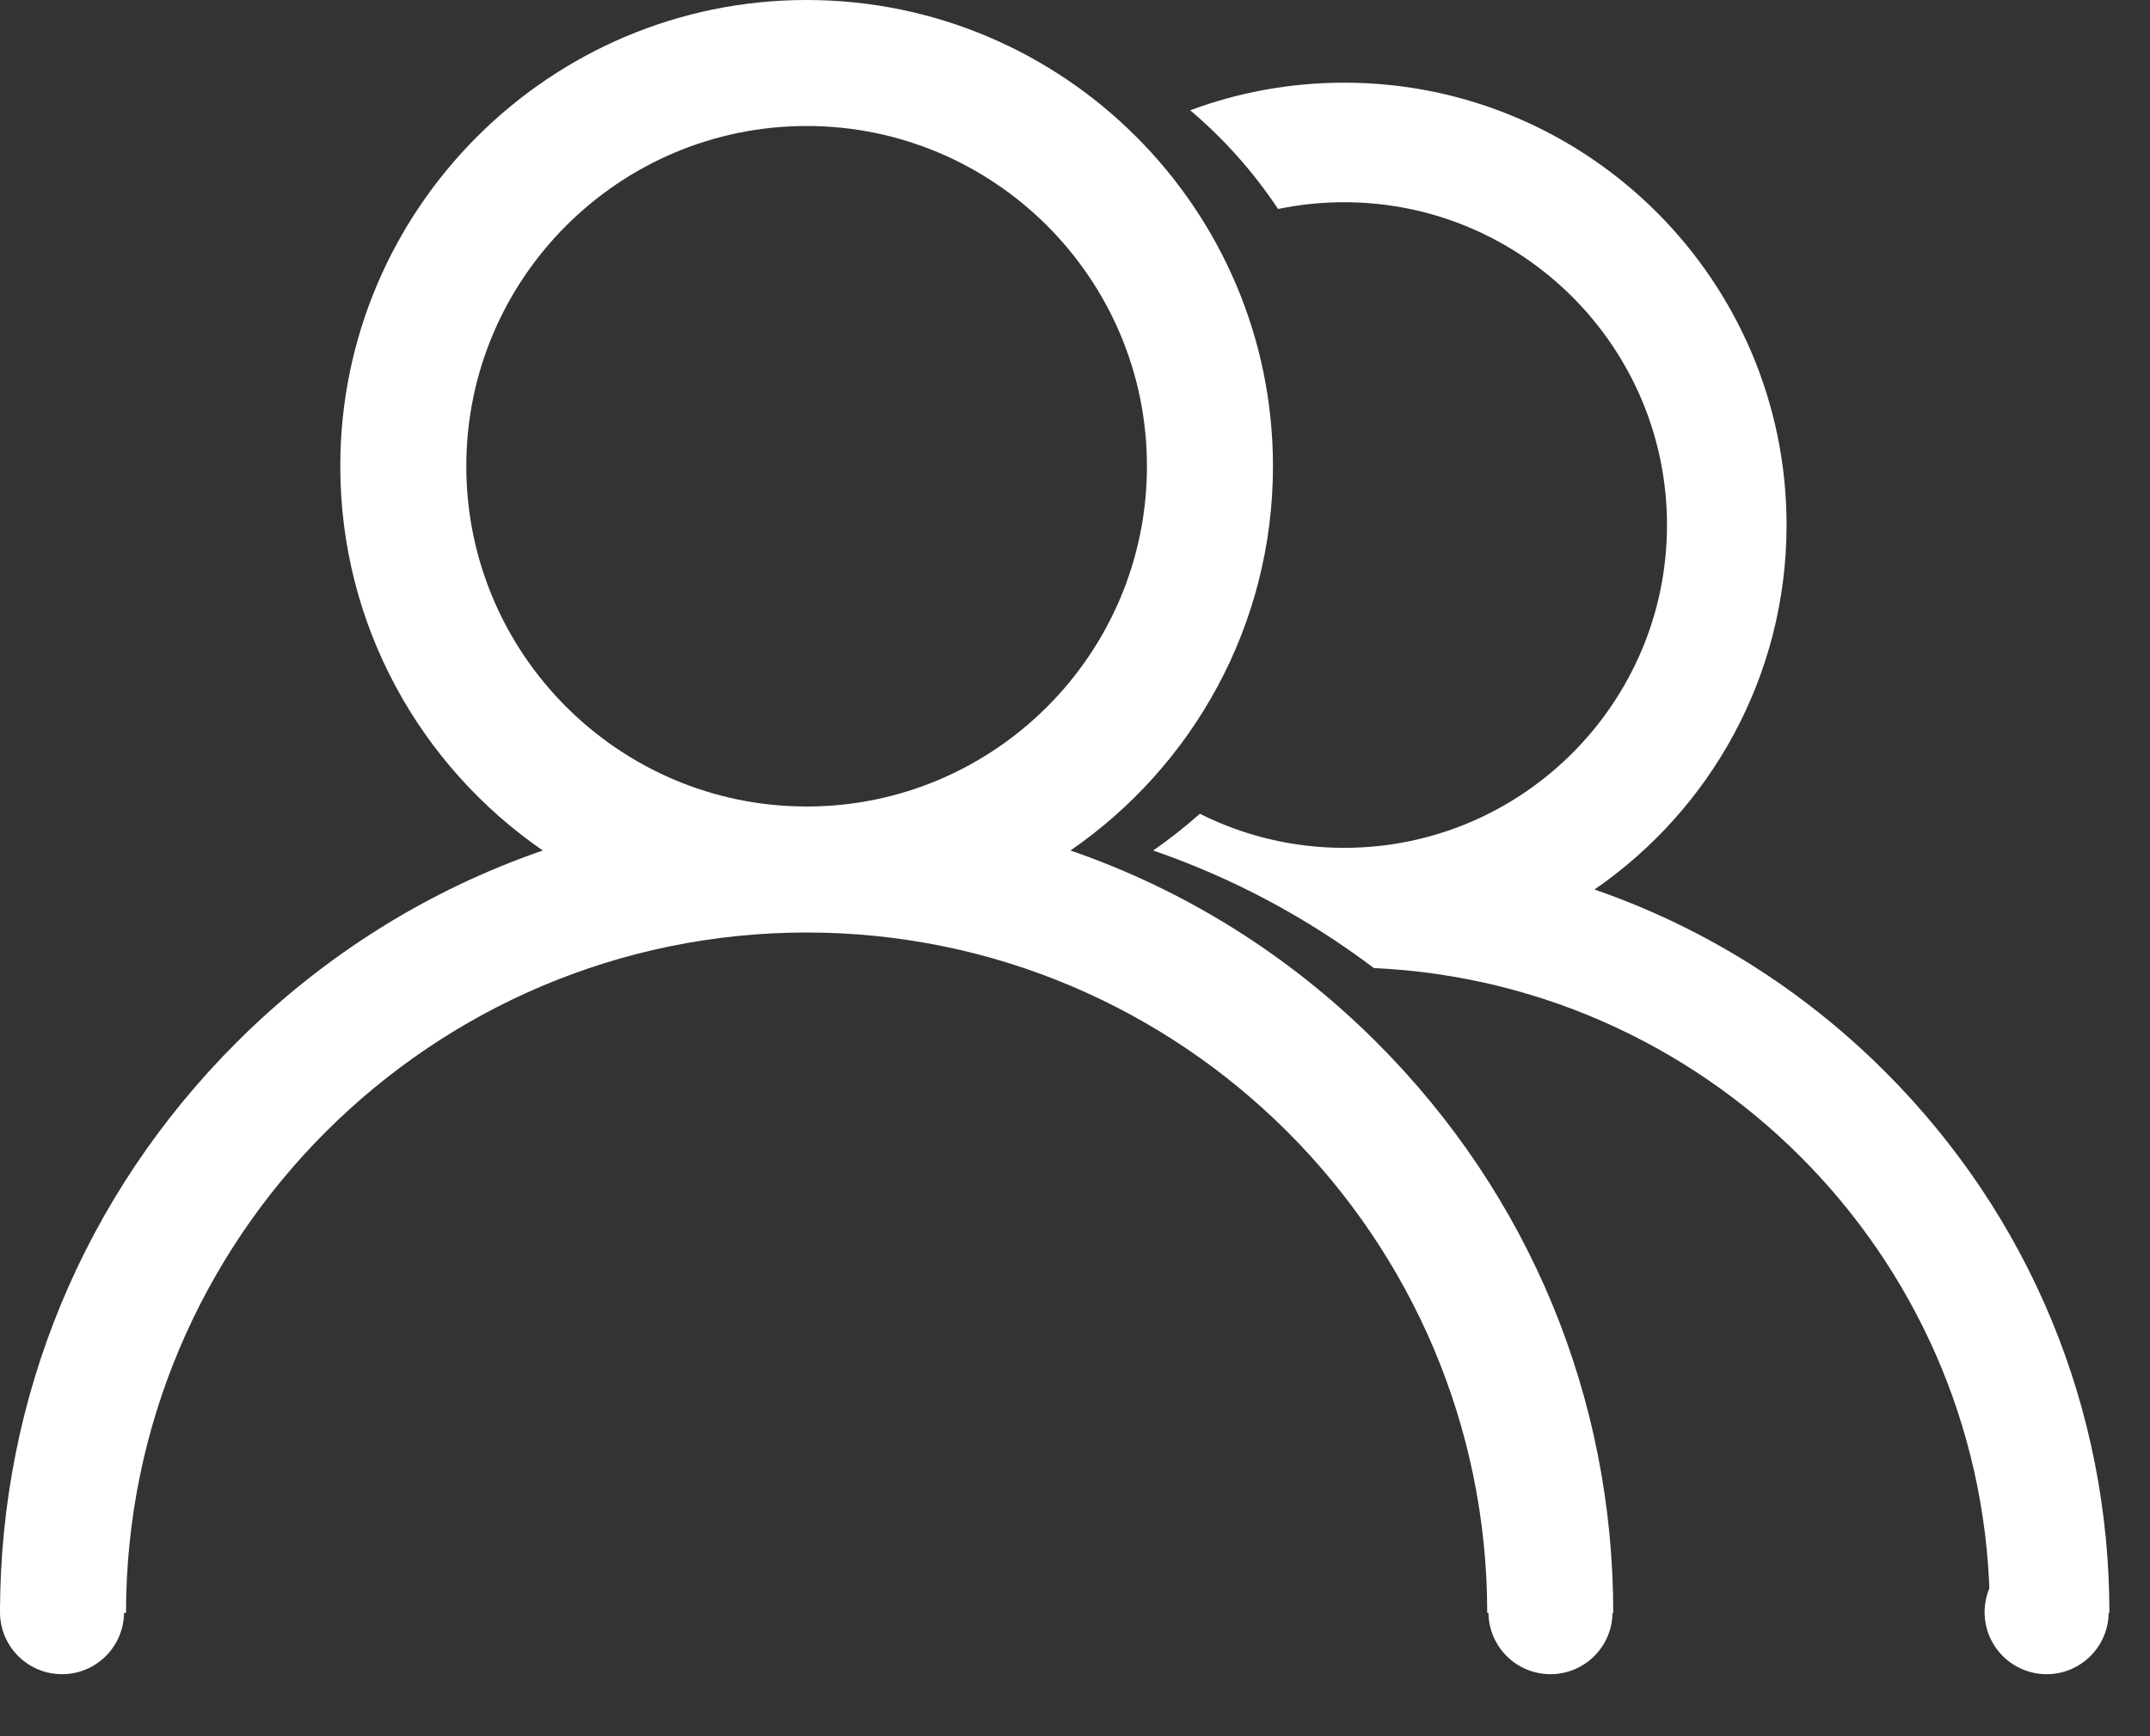
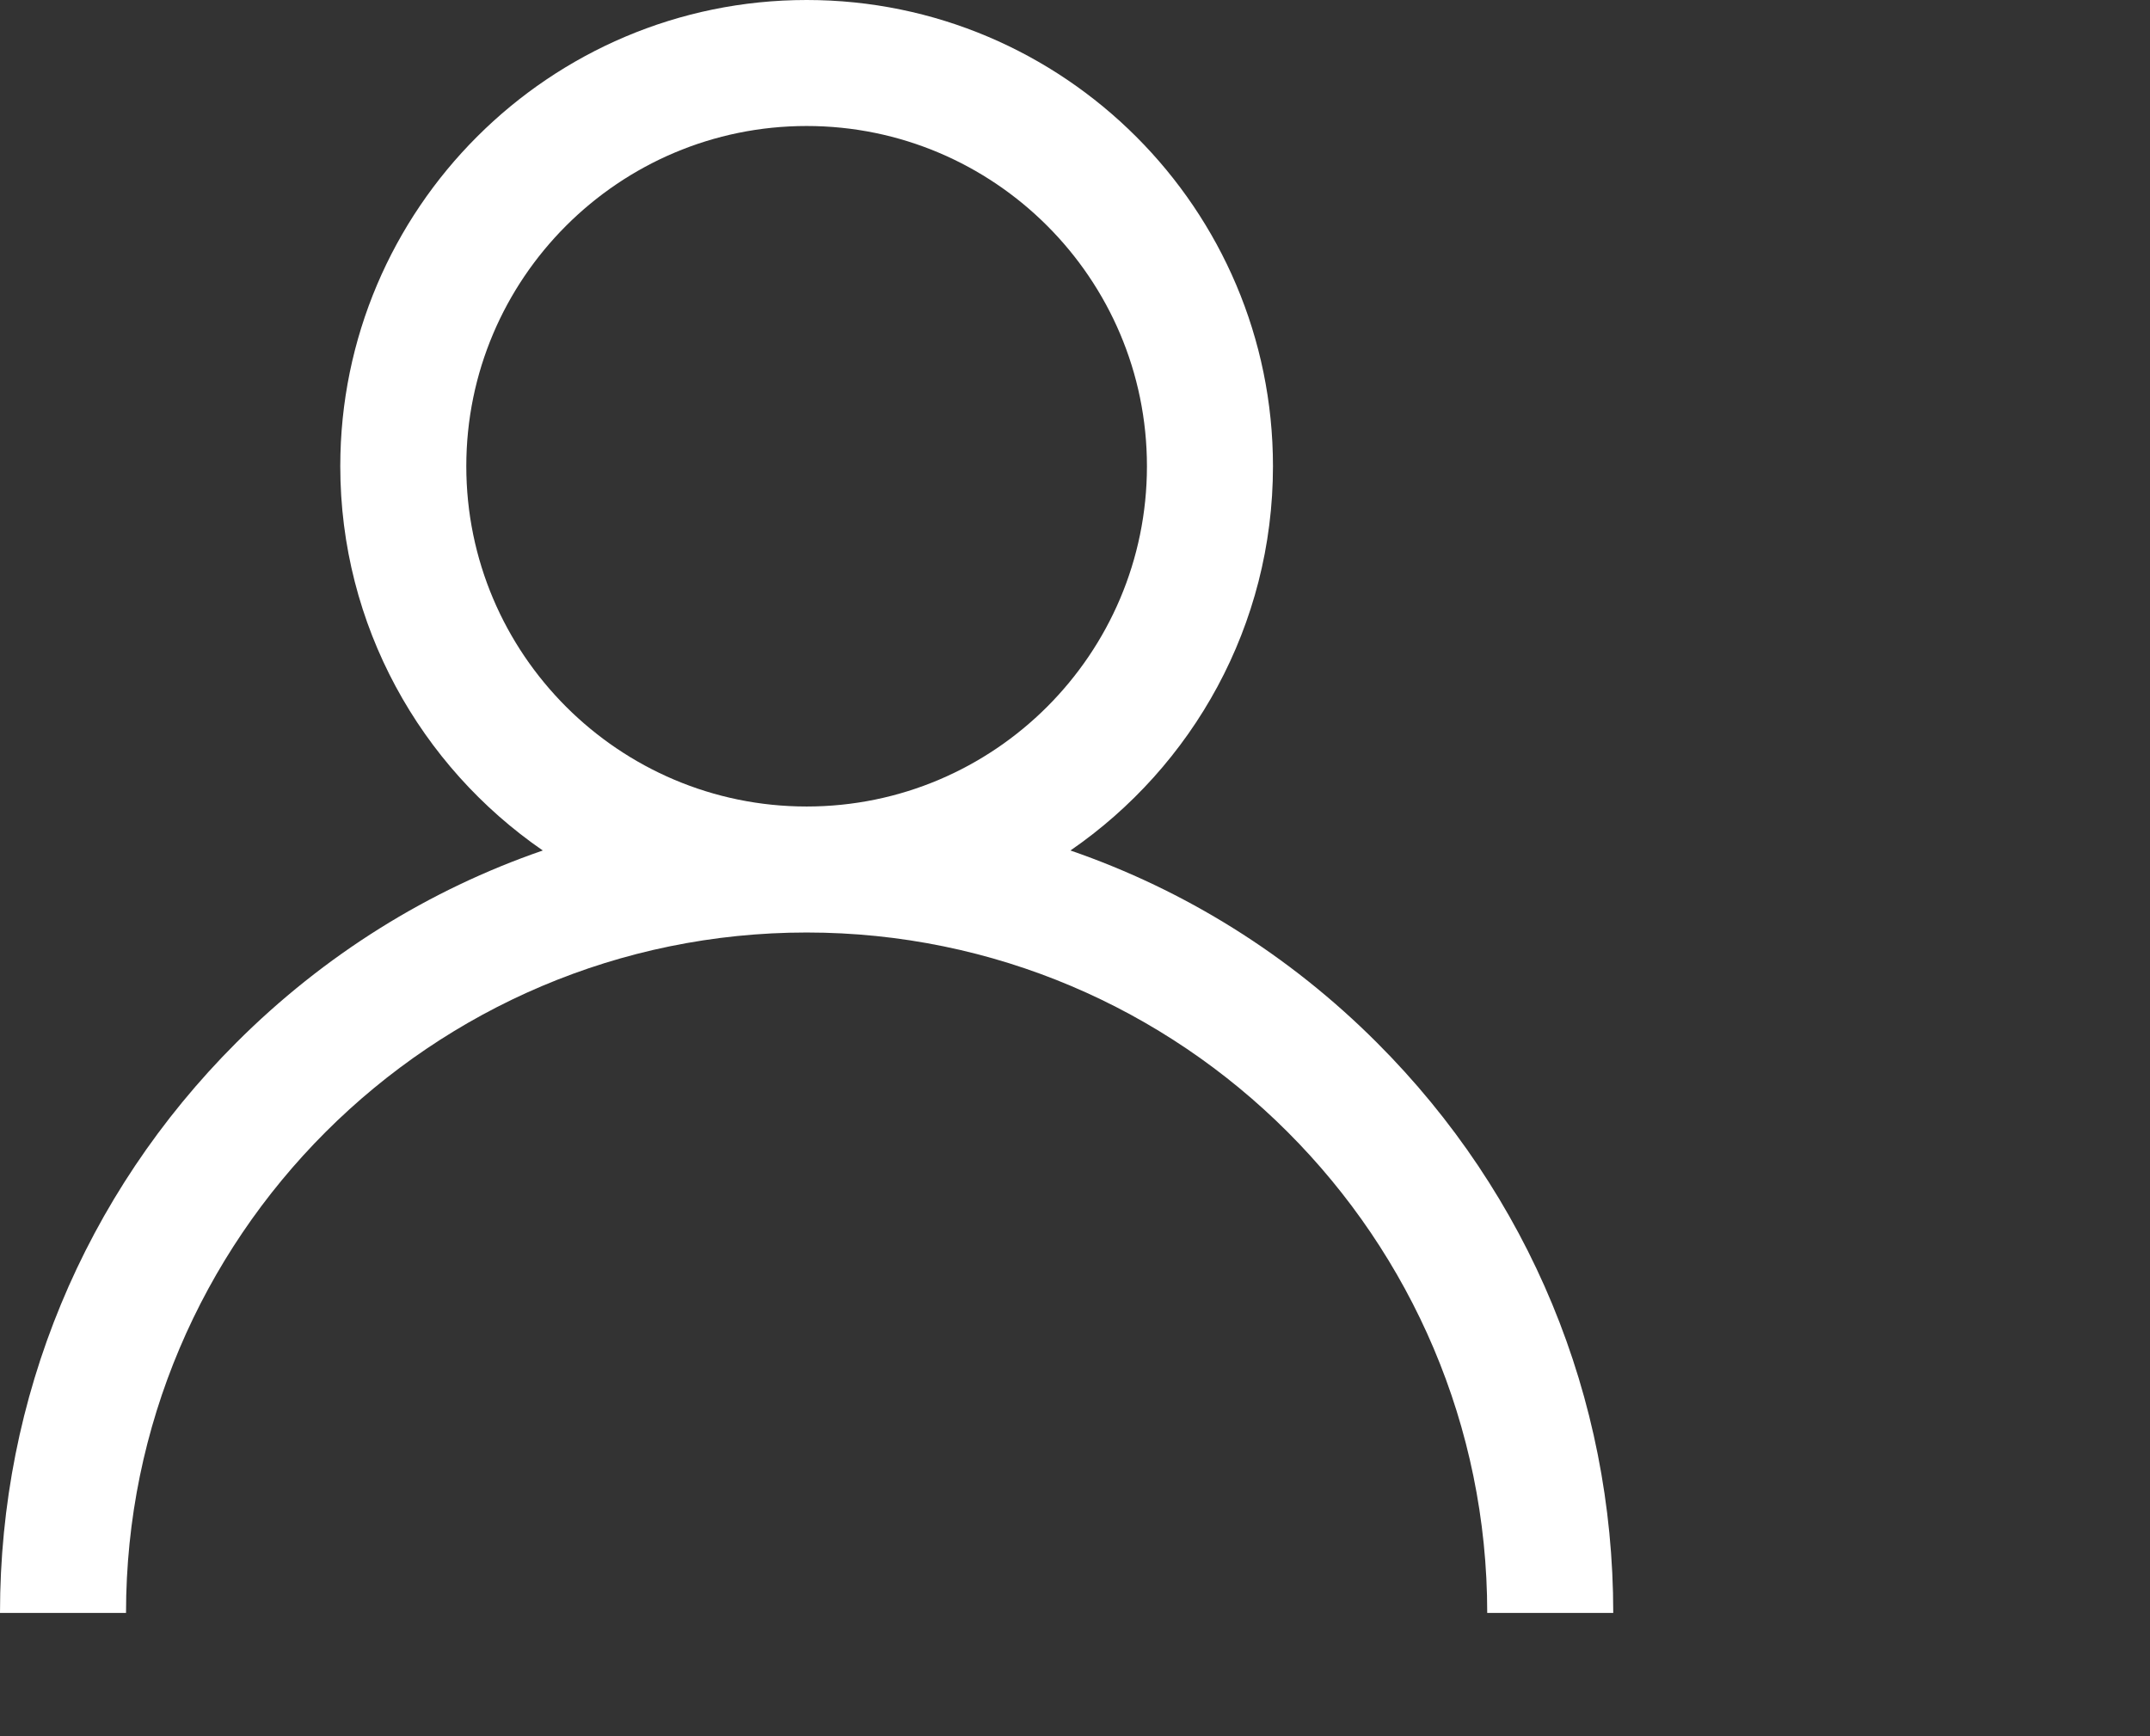
<svg xmlns="http://www.w3.org/2000/svg" width="26" height="21" viewBox="0 0 26 21" fill="none">
  <rect x="0" y="0" width="26" height="21" fill="#333333" stroke="none" />
-   <path fill-rule="evenodd" clip-rule="evenodd" d="M14.393 1.334C14.973 1.118 15.6 1 16.255 1C19.205 1 21.605 3.4 21.605 6.35C21.605 8.178 20.684 9.794 19.282 10.759C20.591 11.211 21.791 11.957 22.799 12.965C24.546 14.713 25.509 17.037 25.509 19.509H24.063C24.063 15.324 20.754 11.898 16.614 11.709C15.799 11.094 14.9 10.616 13.945 10.287C14.143 10.15 14.331 10.002 14.51 9.843C15.035 10.106 15.628 10.255 16.255 10.255C18.407 10.255 20.159 8.503 20.159 6.35C20.159 4.197 18.407 2.446 16.255 2.446C15.981 2.446 15.714 2.474 15.456 2.528C15.159 2.081 14.801 1.679 14.393 1.334Z" fill="white" />
  <path d="M16.652 12.612C15.59 11.549 14.325 10.763 12.945 10.287C14.423 9.269 15.394 7.565 15.394 5.639C15.394 2.53 12.864 0 9.755 0C6.645 0 4.115 2.53 4.115 5.639C4.115 7.565 5.086 9.269 6.564 10.287C5.184 10.763 3.92 11.549 2.857 12.612C1.015 14.454 0 16.904 0 19.509H1.524C1.524 14.971 5.216 11.279 9.755 11.279C14.293 11.279 17.985 14.971 17.985 19.509H19.509C19.509 16.904 18.494 14.454 16.652 12.612ZM9.755 9.755C7.485 9.755 5.639 7.909 5.639 5.639C5.639 3.37 7.485 1.524 9.755 1.524C12.024 1.524 13.87 3.37 13.87 5.639C13.87 7.909 12.024 9.755 9.755 9.755Z" fill="white" />
-   <path d="M1.5 19.5C1.5 19.914 1.164 20.25 0.75 20.25C0.336 20.25 0 19.914 0 19.5C0 19.086 0.336 18.75 0.75 18.75C1.164 18.75 1.5 19.086 1.5 19.5Z" fill="white" />
-   <path d="M19.5 19.5C19.5 19.914 19.164 20.25 18.75 20.25C18.336 20.25 18 19.914 18 19.5C18 19.086 18.336 18.75 18.75 18.75C19.164 18.75 19.5 19.086 19.5 19.5Z" fill="white" />
-   <path d="M25.5 19.5C25.5 19.914 25.164 20.25 24.75 20.25C24.336 20.25 24 19.914 24 19.5C24 19.086 24.336 18.75 24.75 18.75C25.164 18.75 25.5 19.086 25.5 19.5Z" fill="white" />
</svg>